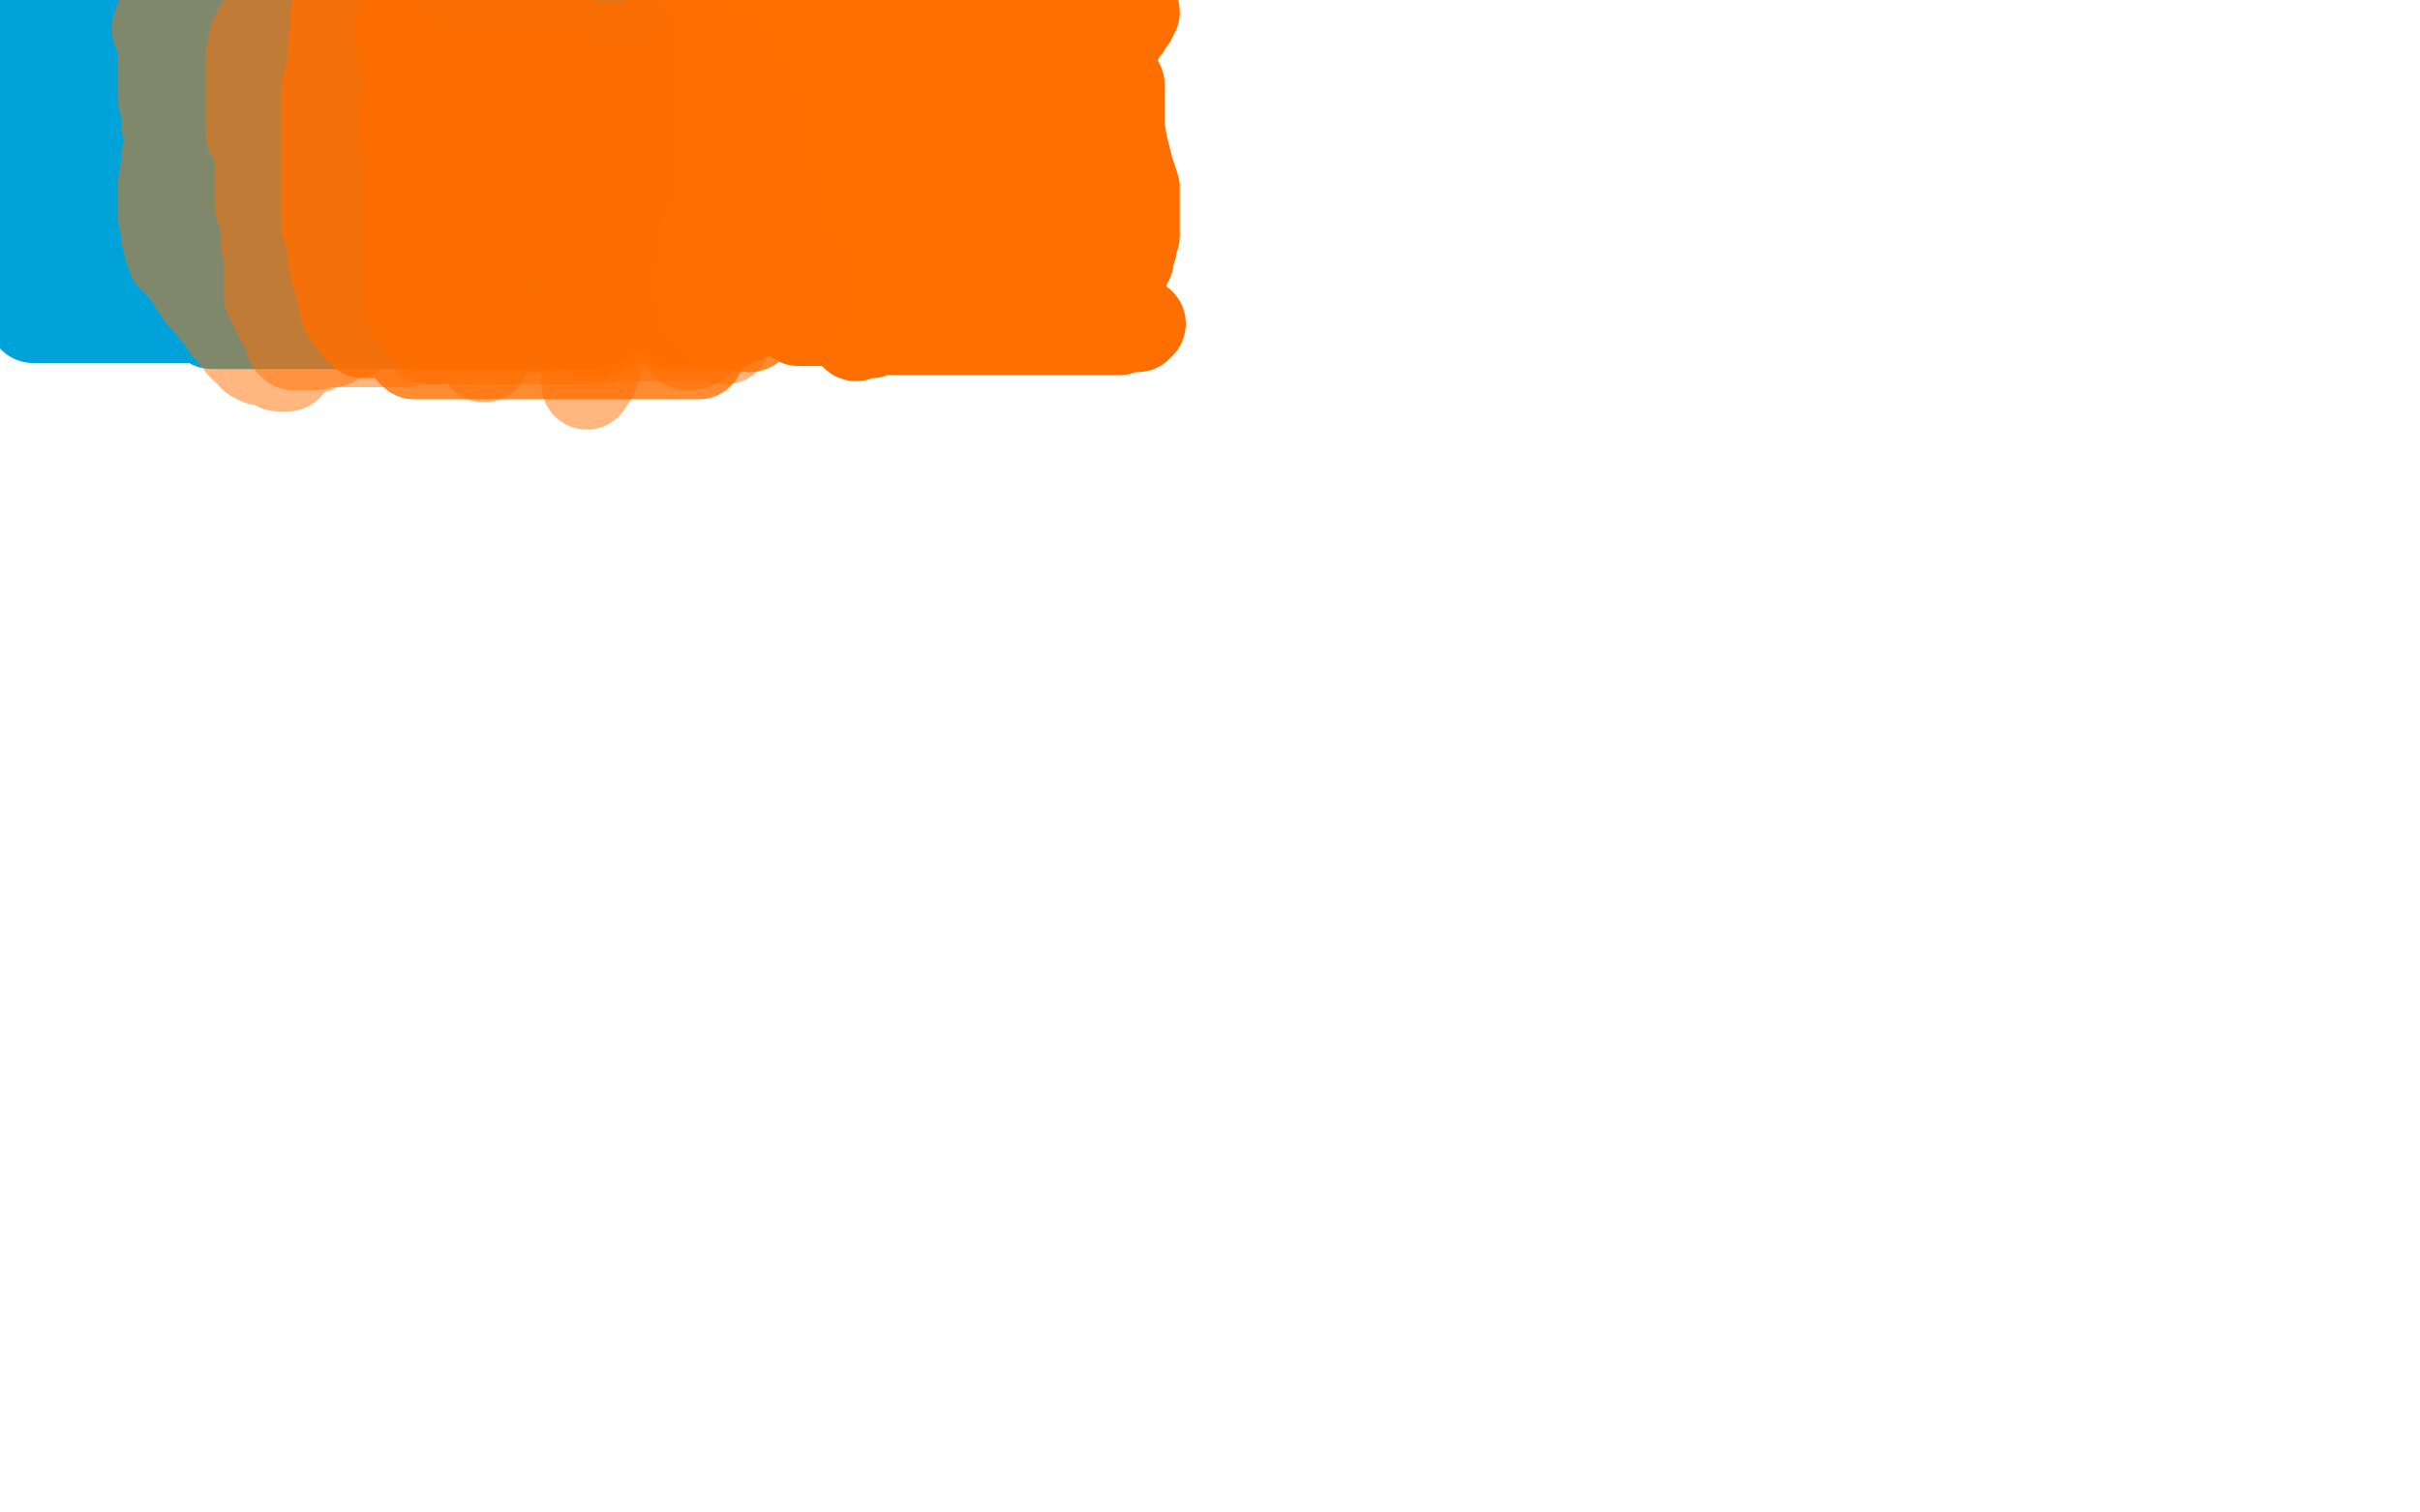
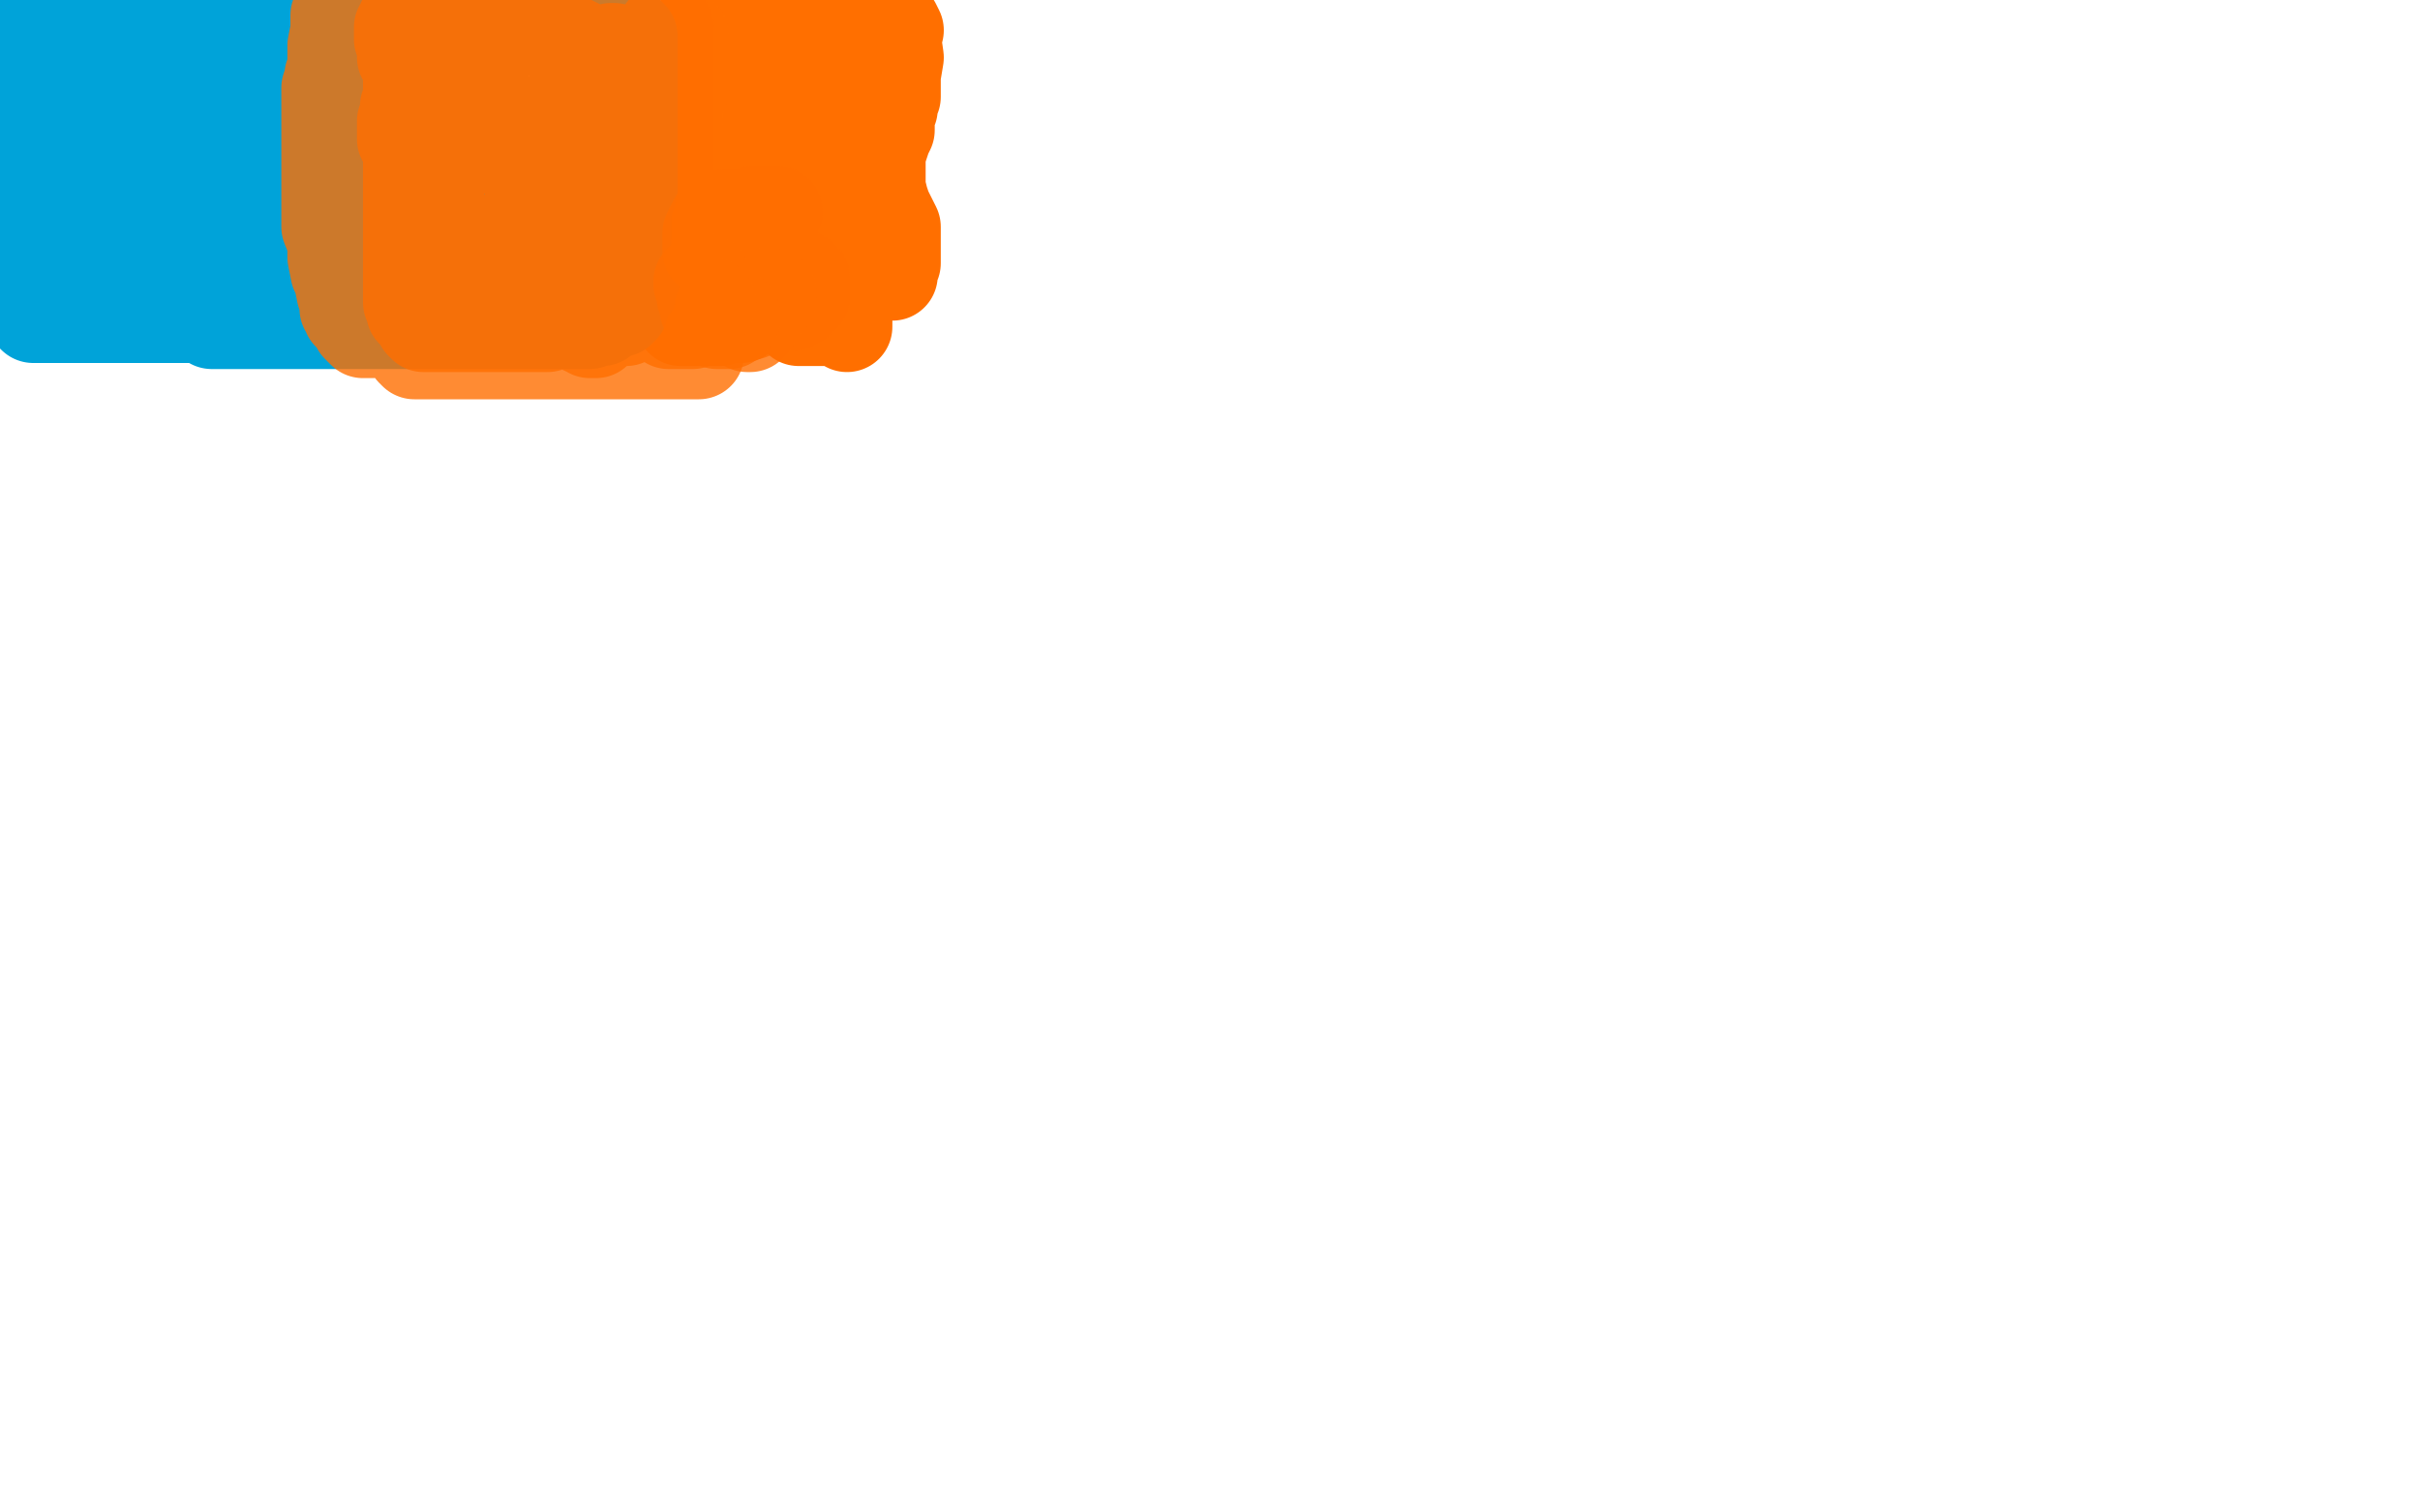
<svg xmlns="http://www.w3.org/2000/svg" width="800" height="500" version="1.1" style="stroke-antialiasing: false">
  <desc>This SVG has been created on https://colorillo.com/</desc>
  <rect x="0" y="0" width="800" height="500" style="fill: rgb(255,255,255); stroke-width:0" />
  <polyline points="268,95 268,94 268,94 268,91 268,91 269,89 269,89 270,86 270,86 271,81 271,81 271,77 271,77 271,74 271,74 271,71 271,71 271,68 271,68 271,66 271,66 271,63 271,63 271,60 271,60 271,58 271,58 271,57 271,57 271,55 271,53 271,51 271,49 271,48 271,47 271,45 271,44 271,43 271,42 271,41 271,40 271,39 271,38 271,37 272,35 272,34 272,33 272,32 272,31 272,29 273,28 273,27 273,26 274,25 274,24 274,23 274,22 274,21 274,20 274,19 274,18 274,17 274,16 274,15 275,14 275,13 275,12 275,11 275,12 275,14 275,16 275,18 275,21 275,23 276,28 276,30 276,33 276,39 276,44 276,48 276,51 277,54 277,57 277,60 277,61 277,62 277,64 277,67 277,69 277,70 277,72 277,74 278,77 278,78 278,80 278,82 278,84 278,86 278,89 278,90 279,93 280,95 280,96 280,97 279,98 278,97 278,94 278,93 278,90 278,86 278,80 279,76 279,71 279,66 281,62 281,56 281,53 281,49 281,46 281,42 282,38 282,36 282,34 282,31 282,30 282,28 282,27 282,25 283,24 283,23 283,21 283,20 283,19 283,18 283,17 283,15 283,14 284,12 284,13 284,16 284,18 284,22 284,26 284,30 284,34 284,37 284,40 284,43 284,45 284,47 284,48 284,49 284,51 284,52 284,53 284,55 284,56 284,58 284,59 284,61 284,64 284,65 284,67 284,69 285,71 285,72 285,74 285,77 285,79 286,80 287,83 287,84 287,86 287,87 287,88 287,90 287,92 287,93 287,91 287,88 287,86 287,84 287,81 288,79 288,76 288,72 289,69 290,64 291,60 291,55 291,51 292,48 293,45 294,43 294,39 294,38 295,36 295,33 295,32 296,32 296,30 296,29 296,28 296,26 296,25 296,24 296,23 296,22 295,20 296,19 296,18 295,16 295,15 295,13 295,12 296,10 296,8 297,10 296,12 297,19 296,25 294,29 293,35 291,40 291,45 291,48 291,50 291,53 291,55 291,57 291,59 291,62 292,66 293,69 294,71 295,73 296,75 296,76 296,77 296,78 296,79 296,82 296,83 296,84 296,85 296,86 296,87 295,88 295,89 295,90 295,91 294,90 292,84 290,83 290,81 289,81 288,82 287,85 285,88 282,95 280,96 278,97 278,99 277,99 275,100 275,101 274,101 274,102 274,100 274,93 272,85 271,78 271,73 270,67 269,62 268,57 268,54 267,51 266,47 266,44 266,41 265,38 264,35 263,33 263,32 263,31 263,30 263,28 263,26 263,25 263,23 263,21 263,16 263,14 263,13 263,12 263,10 263,9 263,7 263,6 263,4 263,3 263,2 263,5 263,9 263,10 263,15 262,20 261,24 261,30 261,36 261,40 261,46 261,51 260,57 259,60 258,63 258,65 258,67 258,69 258,71 258,73 258,75 258,77 258,79 258,81 258,82 258,83 258,84 258,85 258,86 258,87 258,88 258,89 258,90 258,91 258,92 259,89 260,84 261,79 262,73 263,71 263,63 263,57 263,52 262,49 260,45 259,43 257,37 256,33 256,30 256,29 256,26 256,25 256,22 256,20 256,19 256,18 256,17 256,16 256,15 256,14 256,13 255,11 253,10 253,9 253,8 251,7 251,6 250,6 247,9 245,14 244,18 244,20 243,23 243,26 243,28 243,29 243,32 243,34 242,36 242,39 242,41 242,43 242,45 242,49 242,51 242,54 242,56 241,59 241,62 240,65 240,68 238,71 238,74 237,76 237,78 236,79 235,79 235,81 235,82 235,83 235,84 235,85 235,86 235,85 235,81 235,75 236,67 236,64 236,59 236,56 236,52 236,49 236,46 236,41 236,39 236,35 236,30 236,27 236,23 236,20 236,18 236,15 236,13 236,11 236,9 236,8 236,7 236,6 236,5 235,4 235,3 235,2 234,2 233,4 232,7 232,13 232,20 232,28 230,36 229,44 229,53 229,61 229,69 228,76 227,78 227,81 227,84 226,87 226,90 226,93 226,95 226,96 226,97 226,99 226,100 226,101 226,102 225,104 225,105 225,106 227,106 228,106 229,106 232,106 235,106 237,106 238,106 239,105 242,105 245,105 247,103 249,102 251,102 255,102 259,100 262,100 265,99 268,98 269,98 270,98 271,97 272,97 273,97 274,97 274,96 274,97 274,98 273,99 272,100 271,101 269,102 268,102 268,103 267,104 266,105 265,105 265,106 264,106 266,106 267,106 269,106 271,106 272,106 273,106 274,106 275,106 276,106 277,106 279,106 280,106 280,107 280,108 280,107" style="fill: none; stroke: #ff6f00; stroke-width: 30; stroke-linejoin: round; stroke-linecap: round; stroke-antialiasing: false; stroke-antialias: 0; opacity: 1.0" />
-   <polyline points="283,111 284,110 284,110 286,110 286,110 288,110 288,110 290,109 290,109 294,109 294,109 298,109 298,109 306,109 306,109 313,109 313,109 321,109 321,109 329,109 336,109 342,109 349,109 354,109 360,109 364,109 367,109 370,109 373,108 374,108 376,108 376,107 377,107 375,107 373,107 371,107 368,106 366,104 364,104 361,104 358,104 355,104 352,104 350,104 349,104 348,104 347,104 345,104 343,104 341,104 340,104 337,104 335,104 334,104 331,104 330,104 329,104 328,104 326,104 324,104 322,104 321,105 319,105 316,105 316,106 315,106 314,104 314,101 314,98 314,92 314,88 316,80 316,73 319,65 319,55 319,46 320,40 322,33 322,29 322,27 322,26 322,25 322,24 322,25 322,30 322,34 322,38 322,43 322,49 322,56 322,60 322,66 322,72 322,79 322,82 322,86 322,89 323,89 324,87 326,83 327,77 328,74 328,71 328,66 328,61 328,56 326,51 324,45 321,39 320,36 318,31 317,27 316,21 315,17 315,15 315,13 315,12 315,11 315,10 315,8 315,7 315,6 315,4 315,3 315,2 316,2 317,5 319,11 320,17 321,25 322,33 322,38 324,48 325,51 326,57 329,62 331,64 331,65 333,67 333,66 333,63 334,59 334,53 334,48 335,41 335,36 335,33 335,28 335,25 335,21 335,20 335,17 335,16 335,17 335,21 335,27 335,32 334,37 334,44 334,48 334,53 334,59 334,64 334,67 334,71 334,74 334,76 334,78 334,79 334,80 334,82 335,82 336,81 337,79 338,76 339,69 340,63 341,57 343,52 344,45 345,37 345,33 346,30 347,25 347,22 347,19 347,18 347,16 348,16 348,15 348,18 350,24 352,31 353,38 353,46 354,54 355,63 355,71 355,79 355,87 355,92 355,96 355,99 356,101 357,102 357,103 358,104 359,103 360,101 360,98 360,97 360,94 361,91 361,89 361,82 361,78 362,68 363,59 363,50 363,43 363,36 363,32 363,29 363,26 363,24 362,24 362,23 361,22 361,21 361,20 361,19 361,18 361,17 361,16 362,15 362,14 362,13 363,13 364,14 365,17 365,19 366,23 370,28 370,30 370,33 370,36 370,38 370,42 371,48 372,52 373,56 375,62 375,68 375,71 375,72 375,74 375,75 375,77 375,78 374,79 374,80 374,81 374,82 373,83 373,84 373,85 373,86 372,87 372,88 371,88 371,89 371,88 371,85 371,82 371,78 371,74 371,71 371,67 370,61 370,57 369,53 369,50 369,45 369,39 369,35 369,31 369,29 369,28 369,27 368,26 367,24 367,23 367,21 367,20 367,19 367,18 367,16 368,15 369,14 369,13 370,11 372,9 372,8 372,7 373,7 374,6 374,5 374,4 375,4 374,3 373,3 372,3 370,3 367,3 365,3 362,3 360,3 357,3 355,3 353,3 351,3 348,4 346,4 342,4 342,6 338,6 336,7 333,9 332,9 331,9 330,9 327,9" style="fill: none; stroke: #ff6f00; stroke-width: 30; stroke-linejoin: round; stroke-linecap: round; stroke-antialiasing: false; stroke-antialias: 0; opacity: 1.0" />
  <polyline points="181,107 182,107 182,107 183,107 183,107 185,107 185,107 186,107 186,107 187,106 187,106 188,105 188,105 189,105 189,105 190,105 190,105 191,105 192,105 193,105 194,105 195,105 196,104 196,103 197,103 197,102 197,101 198,100 199,99 199,97 199,95 199,93 199,92 199,90 199,88 199,86 199,85 199,82 199,81 201,79 201,77 202,76 203,74 204,71 204,69 206,67 206,65 207,63 207,61 207,59 207,57 207,55 207,53 207,51 207,48 207,46 207,45 207,44 207,42 207,41 207,39 207,38 207,37 207,35 207,34 207,33 207,32 207,29 207,28 207,26 207,24 207,23 207,22 207,21 207,20 207,19 207,18 207,16 207,14 208,13 208,12 208,11 209,12 209,13 209,15 209,17 209,20 209,24 209,31 209,38 209,46 209,52 209,59 209,63 208,66 207,69 207,70 207,74 207,77 207,79 206,82 206,85 206,88 206,91 206,92 206,93 206,94 206,95 206,96 206,97 206,98 206,99 206,100 206,101 206,102 205,103 204,103 202,104 200,105 199,106 198,106 197,106 195,107 194,107 192,107 189,107 187,107 184,107 182,107 179,107 176,107 173,107 170,107 167,107 163,107 160,107 156,107 153,107 149,107 146,107 143,107 140,107 137,107 135,107 132,107 130,107 126,107 122,107 118,107 115,107 112,107 109,107 107,107 103,107 100,107 99,107 96,107 92,107 90,107 87,107 86,107 84,107 83,107 81,107 80,107 79,107 78,107 77,107 76,107 74,107 73,107 72,107 71,107 70,107 70,106 70,105 70,104 70,103 70,100 70,97 70,95 70,92 70,89 70,86 70,84 70,80 70,77 70,76 70,73 70,69 70,65 71,60 73,56 73,52 73,46 74,41 75,36 76,29 77,24 78,18 78,13 78,10 78,8 79,5 79,4 79,3 79,1 80,1 80,0 88,1 88,3 88,6 88,7 88,8 88,9 88,10 89,10 90,10 92,10 94,10 98,10 100,10 102,10 105,10 108,10 111,10 113,10 115,10 117,10 118,10 119,10 120,10 122,10 124,10 126,10 128,10 130,10 132,10 135,10 138,10 140,10 143,10 147,10 151,10 155,10 159,10 162,10 166,10 169,10 173,10 176,10 179,10 182,10 184,10 185,10 187,10 189,10 189,12 190,13 190,14 190,15 190,18 190,20 190,24 190,26 190,29 190,31 190,36 188,39 187,45 185,49 184,54 183,58 182,60 181,62 181,63 181,64 180,64 180,65 179,66 178,67 178,68 176,69 175,71 173,72 173,74 171,76 167,77 164,79 162,80 158,81 155,81 149,81 144,81 141,81 136,81 133,82 129,82 125,82 121,82 118,82 114,80 111,79 105,77 102,76 98,75 93,74 92,74 90,73 88,72 87,71 86,70 84,68 84,66 84,64 84,61 82,56 82,52 82,49 83,46 87,41 92,38 95,34 99,31 101,30 105,28 108,27 113,26 117,26 121,25 124,25 126,25 127,25 128,25 129,25 130,25 132,27 135,29 137,31 140,35 144,37 149,42 150,44 153,46 153,47 154,49 154,50 154,51 154,53 153,54 151,56 150,59 148,61 145,64 143,67 140,68 136,71 130,74 125,75 118,77 112,78 108,79 105,79 102,79 100,76 99,76 96,74 94,72 92,69 90,68 88,66 87,64 85,63 84,61 83,60 83,59 83,57 83,55 83,52 83,46 86,44 90,40 93,38 97,35 101,33 105,31 111,30 114,29 116,28 119,28 122,27 125,27 127,27 130,27 133,27 137,27 141,27 146,27 149,27 152,27 155,27 157,27 160,29 160,31 161,32 162,33 164,36 165,37 167,40 168,42 170,43 172,45 173,46 174,47 174,48 174,51 174,53 174,54 174,55 174,56 174,57 174,59 173,61 171,62 170,64 168,65 167,67 165,67 164,68 161,68 159,68 157,68 156,68 154,68 152,68 149,68 144,68 142,68 138,68 133,67 131,65 128,64 127,62 125,61 124,60 122,58 119,58 117,56 115,55 112,55 110,54 108,54 106,53 106,52 105,52 104,51 104,50 104,49 104,48 105,48 107,47 109,46 110,45 113,45 116,45 119,45 124,45 128,45 132,46 135,49 140,51 147,54 151,55 158,58 164,60 170,63 177,65 184,68 187,71 188,73 191,75 193,76 194,78 196,78 196,79 197,79 197,80 198,81 200,82 203,84 204,86 206,87 208,89 209,90 209,91 210,91 210,92 210,93 210,94 208,95 207,95 205,96 203,96 201,96 200,96 199,96 197,96 195,96 192,96 189,96 185,96 180,96 174,96 170,96 166,96 163,96 161,96 160,96 158,96 157,96 155,96 153,96 151,96 148,96 143,97 140,98 137,98 135,98 133,98 132,98 130,98 127,98 124,98 121,98 118,98 115,98 115,99 112,100 109,100 105,100 102,101 99,102 96,103 92,104 89,104 86,105 83,105 81,105 79,105 76,105 74,105 71,105 69,105 66,105 64,105 63,105 60,105 58,105 56,105 53,105 51,105 48,105 45,105 42,105 39,105 35,105 32,105 28,105 24,105 21,105 18,105 15,105 14,105 13,105 12,105 11,105 10,104 10,103 12,99 15,96 18,91 22,86 27,81 32,78 41,72 48,68 56,64 66,59 76,57 84,54 87,53 89,53 90,52 89,54 82,58 73,60 64,64 55,67 41,70 30,74 18,78 9,79 3,80 0,71 10,65 19,61 28,57 34,54 43,51 49,49 54,47 59,46 61,46 64,46 65,46 66,46 68,47 69,48 70,49 72,50 72,52 72,55 72,57 69,62 63,68 53,72 40,80 25,87 13,91 6,93 1,94 4,86 11,82 23,78 36,72 53,70 67,69 81,71 88,74 96,75 99,76 101,77 102,78 102,80 102,82 100,85 96,90 93,92 88,95 83,98 75,101 66,102 55,103 46,103 35,103 29,103 26,99 22,96 20,94 17,89 16,84 16,81 16,76 16,70 19,67 23,62 29,57 38,52 47,49 57,45 67,41 78,37 85,36 88,35 90,35 91,35 88,38 85,41 78,45 70,48 58,51 48,52 34,52 22,52 15,51 7,47 0,44 0,28 6,24 16,19 24,17 31,14 39,13 45,12 50,12 53,12 55,12 56,12 58,12 59,12 61,12 62,14 63,15 64,16 65,18 65,19 63,21 60,23 55,25 47,26 40,30 32,30 24,30 21,30 15,30 13,30 10,30 8,30 7,29 6,28 5,27 5,26 7,24 8,23 10,21 15,18 20,15 28,12 33,10 37,8 40,7 47,7 51,7 53,7 55,7 56,7 57,8 58,8 58,9 58,12 57,14 55,16 53,16 48,17 42,18 37,19 29,19 21,19 15,19 10,19 8,19 6,19 3,19 3,18 2,17 0,15 0,14 0,13 0,12 1,10 2,10 4,8 6,7 8,6 9,6 11,5 12,5 13,5 14,5 15,5 16,5 17,5 19,6 22,7 24,9 26,10 30,14 31,15 32,16 34,17 35,17 36,18 37,18 39,19 40,19 43,20 44,21" style="fill: none; stroke: #00a3d9; stroke-width: 30; stroke-linejoin: round; stroke-linecap: round; stroke-antialiasing: false; stroke-antialias: 0; opacity: 1.0" />
  <polyline points="231,106 230,106 230,106 229,107 229,107 228,107 228,107 227,107 227,107 225,107 225,107 224,107 224,107 223,107 222,107 221,107 220,105 220,104 220,102 220,98 220,97 220,94 220,93 220,91 220,89 220,86 220,85 221,81 221,80 222,77 222,76 222,74 222,73 222,71 222,70 222,69 222,68 222,67 222,66 223,65 223,64 223,62 223,61 223,58 223,55 223,52 223,51 223,49 223,47 223,46 223,44 223,43 223,42 223,41 224,39 224,38 224,37 224,36 224,33 225,32 225,29 226,29 226,27 226,24 226,23 226,22 226,21 226,20 226,18 226,16 226,15 226,14 226,13 226,12 225,12 224,11 223,11 221,11 220,12 219,13 219,14 219,16 219,17 219,20 219,21 217,24 217,27 216,31 215,33 214,36 212,38 211,40 211,43 210,44 210,48 210,49 209,51 208,53 207,57 207,60 207,61 207,63 207,65 207,67 207,68 207,69 207,70 207,73 208,75 209,77 210,78 210,79 210,80 211,81 211,82 211,83 212,85 212,86 212,88 212,89 212,90 212,91 212,92 212,93 211,93 211,94 211,95 211,96 211,97 211,98 210,98 209,99 208,100 207,100 206,100 205,100 205,99 205,98 205,96 205,89 205,88 205,81 205,79 205,75 205,73 205,70 205,68 205,66 205,63 205,62 205,60 204,58 204,57 204,55 204,54 204,52 204,50 204,46 204,45 204,42 204,40 204,38 204,37 204,35 204,34 204,32 204,31 204,30 204,28 204,27 204,26 204,25 204,23 204,22 204,21 204,19 204,18 204,16 204,15 204,14 204,13 204,12 204,11 203,11 202,10 200,10 199,10 197,10 196,10 195,10 193,10 192,10 190,10 188,10 186,10 185,10 183,11 181,11 180,11 179,11 178,11 177,11 175,11 174,11 173,11 172,11 171,11 170,11 169,11 168,11 167,11 166,11 166,10 165,10 164,10 163,9 161,8 160,8 159,8 157,8 156,8 154,8 152,8 151,7 150,7 149,7 149,6 148,6 147,6 146,6 145,6 144,6 143,6 142,6 141,6 140,6 139,6 138,6 137,6 136,6 135,6 134,6 133,7 133,8 132,9 132,11 132,13 133,15 133,16 133,19 134,20 134,21 135,23 136,25 136,26 136,27 137,28 137,30 137,31 137,33 138,34 138,35 139,35 140,38 141,40 143,41 144,41 145,41 146,41 148,40 150,38 153,37 158,35 159,35 163,34 168,32 169,32 173,32 175,32 178,31 179,31 180,31 182,32 183,32 184,34 186,36 188,37 188,38 188,39 188,40 188,41 187,43 184,45 183,45 180,47 177,48 175,49 172,49 169,49 165,49 164,49 162,49 161,49 159,49 158,49 156,49 154,49 151,49 150,49 148,49 147,49 147,48 146,48 146,49 146,51 145,53 145,54 145,57 145,59 145,62 145,63 145,64 145,66 145,67 145,68 145,69 145,70 145,72 145,73 146,77 146,80 146,81 146,83 146,84 145,84 143,83 141,81 140,78 138,75 137,72 136,69 135,67 135,63 135,60 135,56 135,52 135,48 133,46 133,45 133,44 133,41 133,40 134,39 134,37 134,35 135,33 135,32 135,31 135,30 135,29 135,28 135,27 135,28 135,31 135,34 135,42 135,47 135,58 135,64 135,73 135,80 135,83 135,88 135,93 135,95 135,97 135,99 135,100 136,101 136,102 136,103 137,104 138,105 139,106 139,107 140,108 141,108 142,108 143,108 146,108 147,108 150,108 151,108 152,108 153,108 154,108 155,108 158,108 159,108 162,108 165,108 166,108 169,108 170,108 172,108 174,108 176,108 179,108 181,108 182,106 184,106 185,106 186,106 187,106 189,106 192,106 194,106 195,106 199,106 201,106 202,106 203,106 204,106 205,106 206,106 207,106 207,105 208,105 209,105 210,104 210,103 209,102 208,102 207,102 206,102 206,103 205,103 204,103 203,103 202,104 201,105 199,105 198,107 197,109 197,110 196,110 195,110 194,109 193,109 192,108 190,107 188,106 186,105 185,104 184,103 183,102 182,100 181,99 181,98 179,94 179,93 177,90 177,89 175,86 174,85 173,83 173,82 173,78 173,77 173,74 173,73 173,72 175,69 177,68 181,67 184,66 187,66 189,66 190,66 190,67 190,68 189,69 187,74 185,75 181,78 178,79 177,80 175,80 174,80 172,80 172,78 174,77 176,75 178,74 182,72 183,72 184,72 184,73 184,75 184,77 184,82 184,83 182,86 180,89 179,90 178,92 177,92 176,92 175,92 174,92 172,92 171,92 170,92 169,92 169,91 168,91 167,91 166,90 166,89 165,88 164,88 164,87 164,86 165,86 166,85 168,85 169,85 172,85 174,85 175,85 178,85 181,85 183,87 186,88 189,90 192,92 194,94 194,95 194,96 193,97 192,98 191,98 192,98" style="fill: none; stroke: #ff6f00; stroke-width: 30; stroke-linejoin: round; stroke-linecap: round; stroke-antialiasing: false; stroke-antialias: 0; opacity: 0.8" />
-   <polyline points="242,105 241,105 241,105 240,105 240,105 238,105 238,105 237,106 237,106 236,106 236,106 234,106 234,106 233,106 233,106 232,106 232,106 231,106 230,106 229,106 228,106 227,106 226,106 225,106 224,106" style="fill: none; stroke: #bf7b36; stroke-width: 30; stroke-linejoin: round; stroke-linecap: round; stroke-antialiasing: false; stroke-antialias: 0; opacity: 0.8" />
  <polyline points="257,70 256,70 256,70 255,70 255,70 254,70 254,70 253,70 253,70 252,70 252,70 251,70 251,70 249,70 249,70 248,71 248,71 246,71 245,71 243,71 242,71 241,71 240,71 239,71 238,72 236,73 236,74 235,75 235,76 234,77 234,78 234,79 234,80 234,81 234,83 235,83 236,85 238,85 240,86 242,86 244,88 247,88 252,89 254,89 259,90 261,90 263,91 265,91 265,92 266,92 266,93 266,95 266,96 266,97 266,98 265,99 264,99 264,100 262,101 261,101 260,101 259,101 258,101 256,101 254,101 253,100 252,100 251,99 250,99 249,99 248,98 248,97 248,96 248,94 248,93 249,93 249,92 249,93 249,94 249,95 249,96 249,97 249,98 249,99 249,100 249,101 248,102 248,103 248,104" style="fill: none; stroke: #ff6e00; stroke-width: 30; stroke-linejoin: round; stroke-linecap: round; stroke-antialiasing: false; stroke-antialias: 0; opacity: 0.8" />
  <polyline points="249,106 249,107 249,107 248,108 247,108 246,107 246,106 246,105 246,104 246,103 247,102 248,100 249,99 250,99 252,98 253,97 254,97 255,97 255,98 254,100 253,101 252,102 251,103 251,104 250,104 248,105 247,105 246,105 245,105 244,105 243,105 242,105 241,105 240,105 239,105 238,104 238,103 238,102 239,101 239,100 240,100 241,100 242,99" style="fill: none; stroke: #ff6e00; stroke-width: 30; stroke-linejoin: round; stroke-linecap: round; stroke-antialiasing: false; stroke-antialias: 0; opacity: 0.8" />
  <polyline points="243,104 243,105 243,105 242,105 242,105 242,106 242,106 241,107 240,107 239,107 237,107 236,106 236,105 236,104 236,103 236,102 236,101 236,100 237,100 237,101 237,102 237,103 236,104 235,104 234,103 233,102 233,101 233,100 233,99 232,98 232,97 232,96 232,95 232,94 231,94 231,93 232,92 233,92" style="fill: none; stroke: #ff6e00; stroke-width: 30; stroke-linejoin: round; stroke-linecap: round; stroke-antialiasing: false; stroke-antialias: 0; opacity: 0.8" />
  <polyline points="235,100 234,101 234,101 234,102 233,102 232,103 232,104 230,105 229,105 228,105 227,105 225,105 225,104 223,103 223,102 223,101 222,98 222,97 222,96 222,94 222,93 222,91 222,90 221,88 221,86 221,85 221,82 221,81 221,79 221,78 221,75 221,74 221,71 221,70 221,67 221,64 221,61 221,59 221,56 221,55 221,51 221,50 221,49 221,47 221,45 221,44 221,41 221,40 221,38 221,36 221,35 221,34 221,31 221,30 221,29 221,26 221,25 221,23 221,21 221,19 221,18 221,16 221,15 221,13 221,12 221,11 221,10 221,9 220,9 219,10 219,11 218,13 218,14 217,15 215,17 214,17 214,19 213,20 211,22 211,24 211,25 211,26 211,27 211,28 211,30 211,34 211,35 211,42 211,47 211,51 211,53 211,56 211,57 211,59 211,60 211,61 211,63 211,64 211,65 211,66 211,68 211,69 211,71 211,72 211,74 211,75 211,76 211,77 211,78 211,79 211,80 210,82 210,83 210,84 210,85 209,86 209,88 208,88 208,89 208,90 208,91 208,92 207,93 206,94 206,95 205,95 205,96 205,97 204,98 203,99 203,101 202,101 202,102 201,103 200,104 199,105 198,105 198,106 198,107 199,106 199,105 199,104 199,103 199,99 199,97 199,91 199,88 198,81 198,75 198,74 198,70 197,68 197,65 195,63 194,61 194,57 194,53 194,51 194,48 194,45 194,44 194,41 194,40 194,37 194,36 194,34 195,33 195,31 195,29 195,27 196,27 196,26 197,24 197,23 197,21 199,19 200,18 201,17 202,17 202,16 203,16 203,17 204,20 206,23 206,29 206,31 206,38 206,39 206,46 206,48 206,53 206,56 206,61 206,64 205,67 204,69 204,71 204,75 203,76 202,79 202,80 202,82 201,84 201,86 201,87 200,88 200,89 199,89 199,90 198,91 198,92 198,94 197,96 197,97 196,98 196,99 195,100 194,101 192,102 192,103 191,103 190,104 189,104 189,105 188,106 188,107 187,107 187,106 187,104 187,102 186,98 185,95 184,88 184,83 183,75 183,71 183,61 183,58 183,53 183,49 183,48 183,44 183,43 183,39 183,37 183,35 183,33 183,30 183,28 183,27 183,26 183,25 183,24 183,22 183,21 183,20 183,19 184,18 184,17 184,16 184,15 185,15 185,14 185,13 186,13 187,13 188,13 190,14 192,15 191,15 190,15 189,15 188,15 187,15 186,15 185,15 184,15 183,15 182,15 181,15 179,15 178,15 176,15 175,15 173,14 171,14 168,13 167,13 166,13 164,13 162,13 160,13 159,13 156,13 155,13 154,13 153,13 152,13 151,13 150,13 149,13 148,13 146,13 145,13 144,13 142,13 141,13 140,13 139,13 138,13 137,13 135,13 133,13 132,13 130,13 129,13 128,13 127,13 126,13 125,13 124,13 123,13 122,13 121,13 121,14 119,14 119,15 118,15 117,17 116,18 116,19 115,20 114,22 114,23 112,24 112,25 112,26 111,27 110,29 110,30 110,31 110,33 110,36 110,37 110,38 110,39 110,41 110,42 110,43 110,45 110,47 110,48 111,51 112,53 112,55 112,58 114,61 116,62 116,65 116,66 116,67 116,68 118,72 119,72 120,74 121,76 123,78 124,79 125,80 127,83 130,85 131,86 136,88 140,89 143,89 147,87 149,86 154,82 158,79 160,76 164,71 166,68 168,62 170,59 170,55 170,53 170,50 167,48 166,46 164,45 163,45 161,44 160,44 157,44 156,44 153,44 152,44 151,44 149,44 148,45 146,46 143,49 141,52 141,53 139,56 139,58 139,59 139,61 141,62 142,62 144,63 145,63 147,63 148,63 150,62 153,61 155,60 157,57 159,54 160,51 161,46 161,44 161,40 160,37 159,37 157,35 156,34 154,34 154,33 153,33 152,32 150,32 148,32 147,32 144,32 141,32 139,32 137,33 136,35 135,36 134,39 133,42 131,44 129,49 127,52 127,54 127,57 127,61 127,62 127,64 127,65 128,69 128,73 128,74 128,75 128,76 128,77 128,78 128,79 128,81 129,82 129,83 130,86 130,88 130,90 130,91 130,93 131,94 131,96 132,96 132,98 133,99 134,100 135,101 136,103 137,104 138,105 138,106 140,107 142,108 143,109 144,110 146,110 148,110 150,110 151,111 153,111 155,111 157,111 162,111 167,110 171,110 180,108 184,107 188,107 190,106 195,104 198,103 201,100 204,98 204,97 205,96 205,95 203,94 201,94 199,94 195,95 192,95 186,96 179,97 172,97 170,97 164,97 159,97 154,97 150,97 149,97 148,97 147,98 146,98 145,99 142,100 142,101 141,101 141,102 140,103 139,103 139,104 138,105 137,105 137,107 136,107 135,108 134,108 133,108 132,108 130,108 130,109 127,109 126,109 125,109 123,110 120,110 118,108 117,106 115,104 115,102 114,102 114,101 114,99 113,97 112,92 111,90 110,85 110,82 110,80 108,75 108,69 108,66 108,58 108,50 108,48 108,42 108,38 108,34 108,33 108,29 109,26 109,25 110,23 110,20 110,19 111,17 112,14 113,13 113,12 113,10 113,9 113,7 113,6 113,5 113,4 112,4 111,5 111,6 111,10 110,15 110,21 109,26 109,34 109,41 110,46 110,52 111,55 113,61 114,63 115,68 117,69 119,73 121,77 123,80 125,84 127,87 128,90 129,92 131,95 134,97 134,98 135,99 136,100 136,101 137,101 138,101 140,101 141,101 144,101 145,101 147,101 149,102 151,103 153,103 156,104 158,105 162,106 165,108 166,108 171,108 173,109 175,109 176,109 177,109 182,110 186,111 194,111 204,113 208,113 215,114 218,116 219,116 220,117 221,117 222,117 223,117 225,117 228,117 230,117 231,117 229,117 226,117 218,117 215,117 208,117 202,117 199,117 195,117 192,117 189,117 186,117 182,117 180,117 175,117 170,117 164,117 162,117 158,117 155,117 151,117 149,117 145,117 143,117 142,117 141,117 140,117 137,117 136,116" style="fill: none; stroke: #ff6e00; stroke-width: 30; stroke-linejoin: round; stroke-linecap: round; stroke-antialiasing: false; stroke-antialias: 0; opacity: 0.8" />
-   <polyline points="240,112 239,112 239,112 239,111 238,111 236,111 234,111 227,111 223,111 214,111 212,111 206,111 203,111 198,112 197,112 192,112 185,112 182,112 179,112 177,112 173,112 170,112 166,112 163,112 161,112 159,112 158,112 157,112 156,112 154,112 153,112 148,112 147,112 145,112 144,112 143,112 142,112 140,112 139,112 138,112 137,112 136,112 134,113 133,113 130,113 128,113 126,113 125,113 124,113 122,113 121,113 118,113 116,113 115,113 114,113 113,113 112,113 111,113 108,113 107,113 104,113 104,114 101,114 100,114 99,114 98,114 97,114 96,113 96,112 96,111 96,110 96,109 94,107 93,106 92,104 92,103 91,101 90,100 89,98 89,96 89,95 89,93 89,91 89,89 89,86 89,84 88,81 88,80 88,75 88,74 87,71 86,68 86,63 86,61 86,58 86,53 87,51 87,47 88,45 89,42 89,41 89,39 89,38 89,36 89,35 89,34 89,33 89,31 89,30 90,29 91,28 91,27 93,26 93,25 94,23 95,22 95,21 96,19 98,17 99,17 100,16 103,15 103,14 104,13 105,13 106,12 108,11 109,11 111,11 113,11 115,11 119,11 122,11 127,11 132,11 134,11 140,12 141,12 147,13 148,13 149,13 150,13 151,13 153,13 155,15 158,15 160,15 166,15 169,15 175,15 178,15 181,15 184,15 189,15 190,15 193,15 194,15 195,15 196,15 197,15 199,15 201,15 202,15 206,15 209,15 211,15 212,15 215,15 218,15 221,15 227,15 229,15 230,15 231,15 229,16 228,16 226,16 221,16 220,16 218,16 215,16 212,16 210,16 202,17 197,17 187,17 183,17 182,17 179,17 178,17 174,17 172,17 166,17 163,17 158,17 155,17 152,17 148,16 146,16 143,15 141,15 138,14 136,14 132,14 131,14 128,13 124,12 122,12 118,11 115,10 112,10 112,9 109,9 108,9 105,7 103,7 102,7 100,7 99,7 98,7 97,7 96,7 95,7 94,6 93,5 92,5 91,5 89,6 88,7 87,8 86,9 85,11 84,13 84,14 83,18 83,19 83,22 83,23 83,27 83,29 83,35 83,41 83,44 86,49 88,55 89,57 91,61 92,62 93,65 94,67 95,68 96,69 97,71 99,74 101,75 102,77 102,78 103,79 103,80 104,83 106,85 107,86 108,85 108,84 108,82 108,78 108,76 108,72 108,67 108,64 108,57 109,54 112,44 113,41 113,37 113,35 113,34 113,31 113,30 113,29 113,28 114,28 114,32 114,37 116,44 116,57 116,62 118,75 119,80 120,90 121,96 122,97 122,98 122,99 123,100 123,101 124,102 125,101 126,100 126,97 128,90 130,87 131,76 131,69 133,55 133,44 134,41 134,37 134,35 134,34 134,32 134,31 134,30 134,29 134,28 134,27 134,26 134,30 135,37 136,43 138,60 139,73 139,80 139,91 139,95 141,101 142,103 142,104 143,104 145,103 145,101 147,97 150,85 153,76 158,63 159,58 159,52 161,44 161,42 161,41 160,40 158,41 158,45 155,52 153,64 151,69 149,76 148,79 148,81 147,83 149,81 151,76 154,68 161,52 162,44 166,36 166,34 168,33 168,35 168,39 168,47 167,63 166,69 164,79 164,81 164,82 166,82 169,80 171,77 178,66 187,49 194,40 199,33 200,31 201,30 199,35 198,43 197,52 189,72 186,79 185,83 185,78 185,73 185,66 188,56 190,50 197,38 202,33 204,33 205,33 206,33 207,34 208,39 205,46 207,62 207,81 203,89 200,97 199,99 199,100 199,98 199,93 199,88 202,71 204,64 207,53 210,46 211,44 212,43 212,44 212,49 212,55 212,68 212,79 212,83 212,89 212,90 213,90 214,89 220,80 225,68 227,65 230,59 230,57 231,56 231,57 231,59 231,60 231,61 231,63 231,65 231,66 231,67" style="fill: none; stroke: #ff6e00; stroke-width: 30; stroke-linejoin: round; stroke-linecap: round; stroke-antialiasing: false; stroke-antialias: 0; opacity: 0.5" />
-   <polyline points="236,107 236,108 236,108 235,109 235,109 233,111 233,111 231,112 231,112 229,114 229,114 228,114 227,114 225,112 225,110 224,108 223,100 223,95 223,85 228,77 231,68 233,64 235,55 235,47 239,38 239,34 239,26 240,23 240,20 240,19 239,19 239,21 239,27 236,46 235,56 232,70 231,76 229,85 228,88 226,94 226,95 225,96 224,97 224,95 224,90 224,81 224,68 224,63 224,53 224,47 224,38 224,34 224,28 224,27 223,31 221,41 218,50 213,73 210,85 202,102 200,109 197,121 196,124 194,127 194,123 194,119 194,116 193,105 189,97 189,86 186,78 184,59 184,51 185,38 185,36 185,34 185,35 185,37 182,42 178,56 175,65 170,81 167,87 165,99 164,102 163,111 162,113 160,117 160,118 161,116 161,110 159,102 159,77 159,65 162,48 164,40 164,33 164,31 163,32 160,36 158,43 155,56 153,73 150,80 147,88 146,90 146,93 146,90 146,86 146,80 146,64 146,49 146,45 149,35 150,32 153,27 155,26 159,25 161,24 172,24 173,24 184,25 201,31 209,33 215,38 219,41 224,47 225,52 228,58 228,60 228,66 228,70 225,79 220,86 218,88 215,90 213,91 210,91 207,91 205,91 200,86 199,84 193,74 192,68 192,59 192,51 194,46 201,39 210,33 224,25 228,21 235,21 237,23 239,24 240,26 241,28 248,36 250,45 251,50 251,62 250,69 245,82 243,89 235,99 232,102 230,104 229,104 228,104 224,104 221,104 215,98 208,95 200,91 196,89 192,83 191,79 191,74 191,69 191,65 198,57 206,53 213,52 228,49 230,49 233,50 235,52 237,56 238,59 238,66 238,71 233,81 223,94 220,100 208,107 203,109 198,110 197,110 196,110 190,107 187,103 185,101 182,100 180,99 177,98 176,98 175,98 174,98 173,98 171,98 168,99 167,99 164,102 162,104 159,107 158,108 158,109 158,110 157,111 157,112 156,112 155,112 154,112 152,112 151,112 149,112 148,112 147,112 145,112 144,112 142,112 141,112 140,111 137,107 135,104 133,100 131,93 130,90 128,82 128,79 128,73 128,71 128,66 128,61 128,59 128,55 128,52 128,50 128,46 128,45 130,41 130,38 131,35 131,34 133,32 135,26 137,25 137,24 137,23 137,22 137,21 137,20 137,19 135,19 134,18 133,17 132,17 131,16 129,16 128,15 127,15 126,14 124,14 123,13 121,12 120,12 119,11 118,11 117,11 115,11 114,11 113,11 112,10 111,10 110,10 109,10 108,10 107,10 105,10 104,10 102,9 101,9 99,9 97,9 95,9 94,9 92,9 91,9 90,9 88,9 87,9 86,9 82,9 80,9 79,9 78,9 77,9 76,9 75,9 74,9 74,10 73,12 72,13 72,14 71,15 69,17 68,18 65,21 64,22 64,24 63,26 63,30 63,33 63,37 63,38 63,43 62,45 62,50 62,56 64,58 68,66 68,67 70,71 73,74 75,74 78,75 79,75 81,74 82,74 84,74 85,74 87,71 89,68 91,62 91,55 91,52 91,41 92,37 95,28 97,20 100,17 100,15 101,14 103,14 105,13 106,13 108,13 112,17 114,19 118,27 121,36 122,44 122,47 122,52 118,56 116,58 114,59 111,59 105,58 99,54 96,50 87,42 81,33 78,30 74,25 72,23 71,22 71,21 71,20 70,19 69,18 69,17 69,15 68,14 68,13 67,10 66,8 65,7 65,6 65,5 65,4 65,2 65,1 65,0 64,0 63,1 63,2 63,4 63,9 63,12 63,16 63,19 63,26 63,32 63,39 63,43 63,49 64,52 64,58 64,61 64,65 66,71 66,72 67,76 68,82 70,83 72,86 74,91 75,92 77,96 77,99 77,100 78,105 78,107 79,108 79,109 80,111 81,112 82,113 83,114 85,115 87,116 88,116 90,116 92,116 95,116 99,116 100,116 104,115 108,113 110,113 114,110 118,108 120,106 121,105 122,104 123,101 124,100 125,97 125,94 125,90 125,89 124,85 121,82 120,81 117,80 114,80 111,80 110,80 108,80 106,81 102,85 101,86 95,94 91,97 90,99 88,101 88,104 88,107 88,110 88,112 92,114 96,114 98,114 101,114 106,112 109,112 114,111 117,110 118,109 119,108 123,106 127,102 127,100 128,95 128,93 128,92 125,88 123,87 119,84 112,83 110,83 106,83 104,83 103,83 102,84 99,87 94,94 92,98 89,102 87,105 87,108 87,110 87,113 87,116 87,118 88,119 91,119 93,119 94,119 95,120 95,121 94,121 92,121 88,119 86,117 85,116 84,115 83,114 83,113 81,113 79,111 78,109 77,108 74,105 71,102 71,101 69,100 67,98 65,95 63,92 62,90 60,88 59,86 57,85 56,82 55,78 55,76 54,72 54,68 54,64 54,61 54,60 55,55 55,52 57,45 58,43 58,41 59,39 59,37 59,34 59,32 59,31 60,28 61,24 62,24 63,21 64,20 64,19 65,18 66,17 66,16 66,14 66,13 66,12 66,11 66,10 65,10 64,10 63,11 62,12 61,14 60,16 59,17 57,20 57,22 57,26 57,31 57,34 56,42 56,46 56,53 56,55 56,59 56,64 56,68 57,72 57,74 58,76 59,78 60,82 63,85 64,88 66,91 67,95 67,97 68,99 74,106 76,109 78,111 79,112 80,114 81,115 83,116 84,117 85,118 86,119 87,119 86,119 84,118 75,108 69,98 63,89 62,84 62,77 60,68 59,61 58,58 57,52 56,48 56,45 55,41 55,36 54,33 54,30 54,28 54,27 54,24 54,23 54,22 54,21 54,20 54,18 54,17 54,16 54,13 54,12 53,10 52,10 52,9 53,7 53,6 54,6" style="fill: none; stroke: #ff6e00; stroke-width: 30; stroke-linejoin: round; stroke-linecap: round; stroke-antialiasing: false; stroke-antialias: 0; opacity: 0.5" />
</svg>